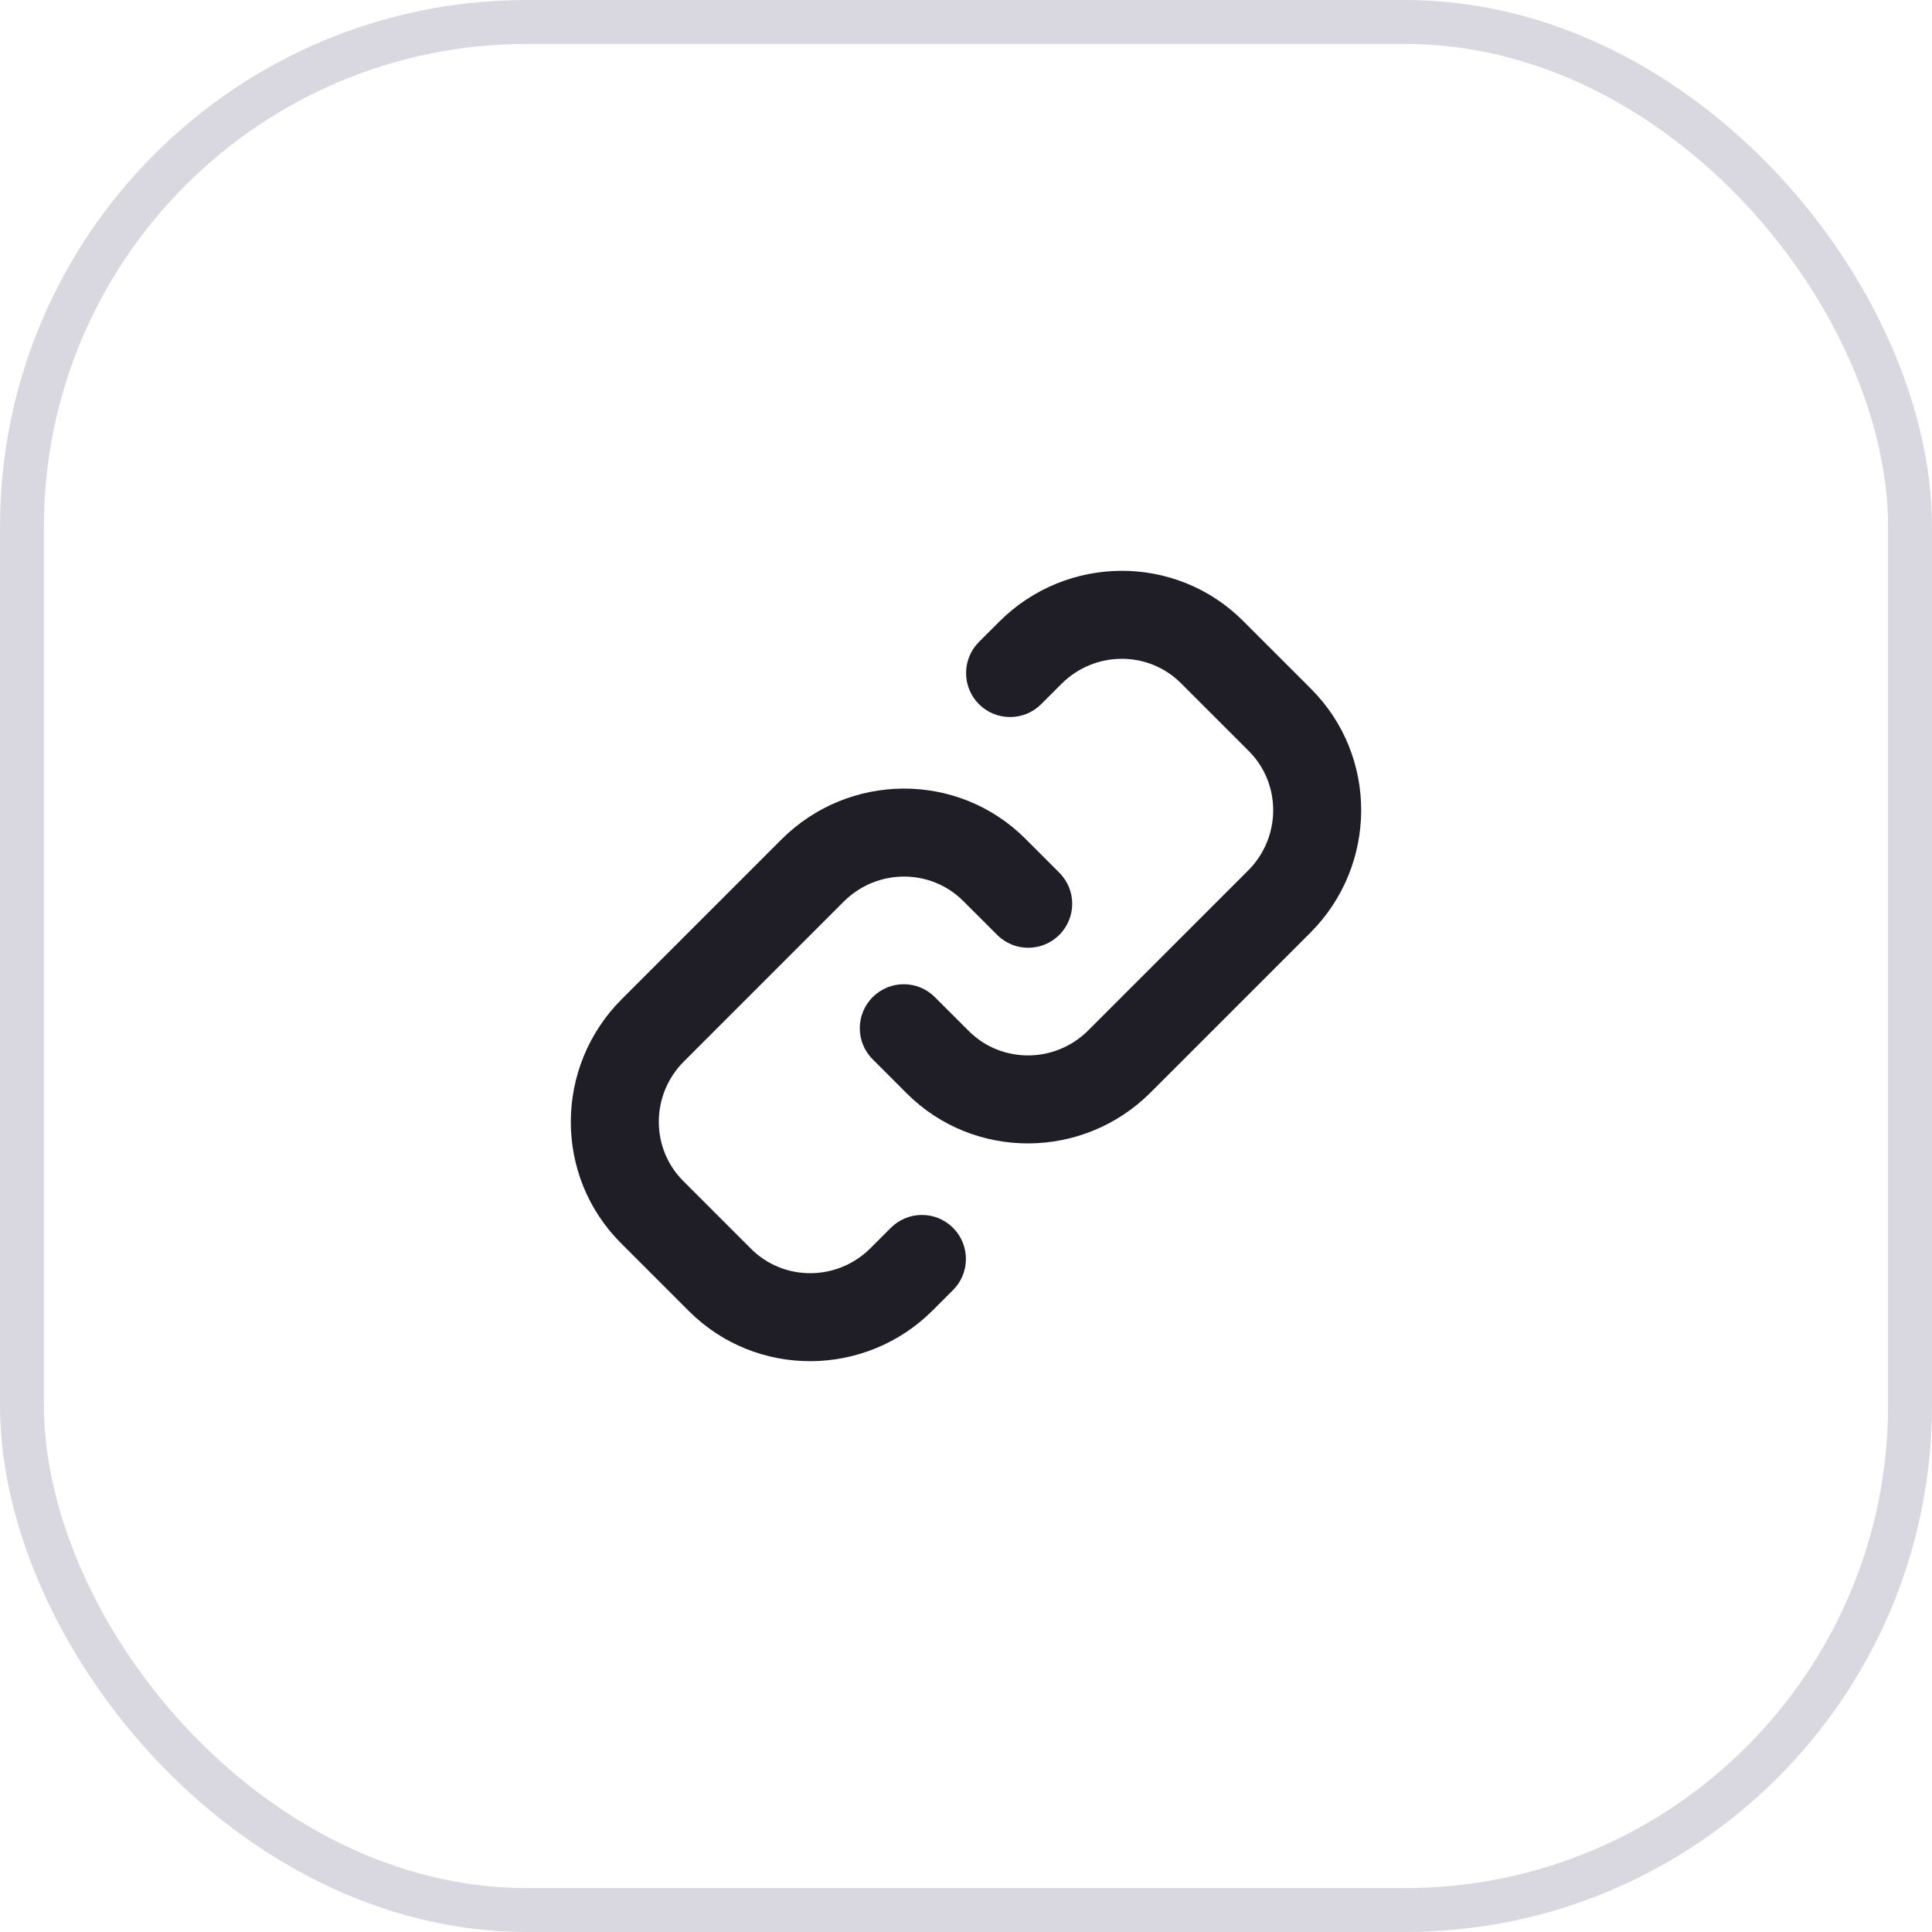
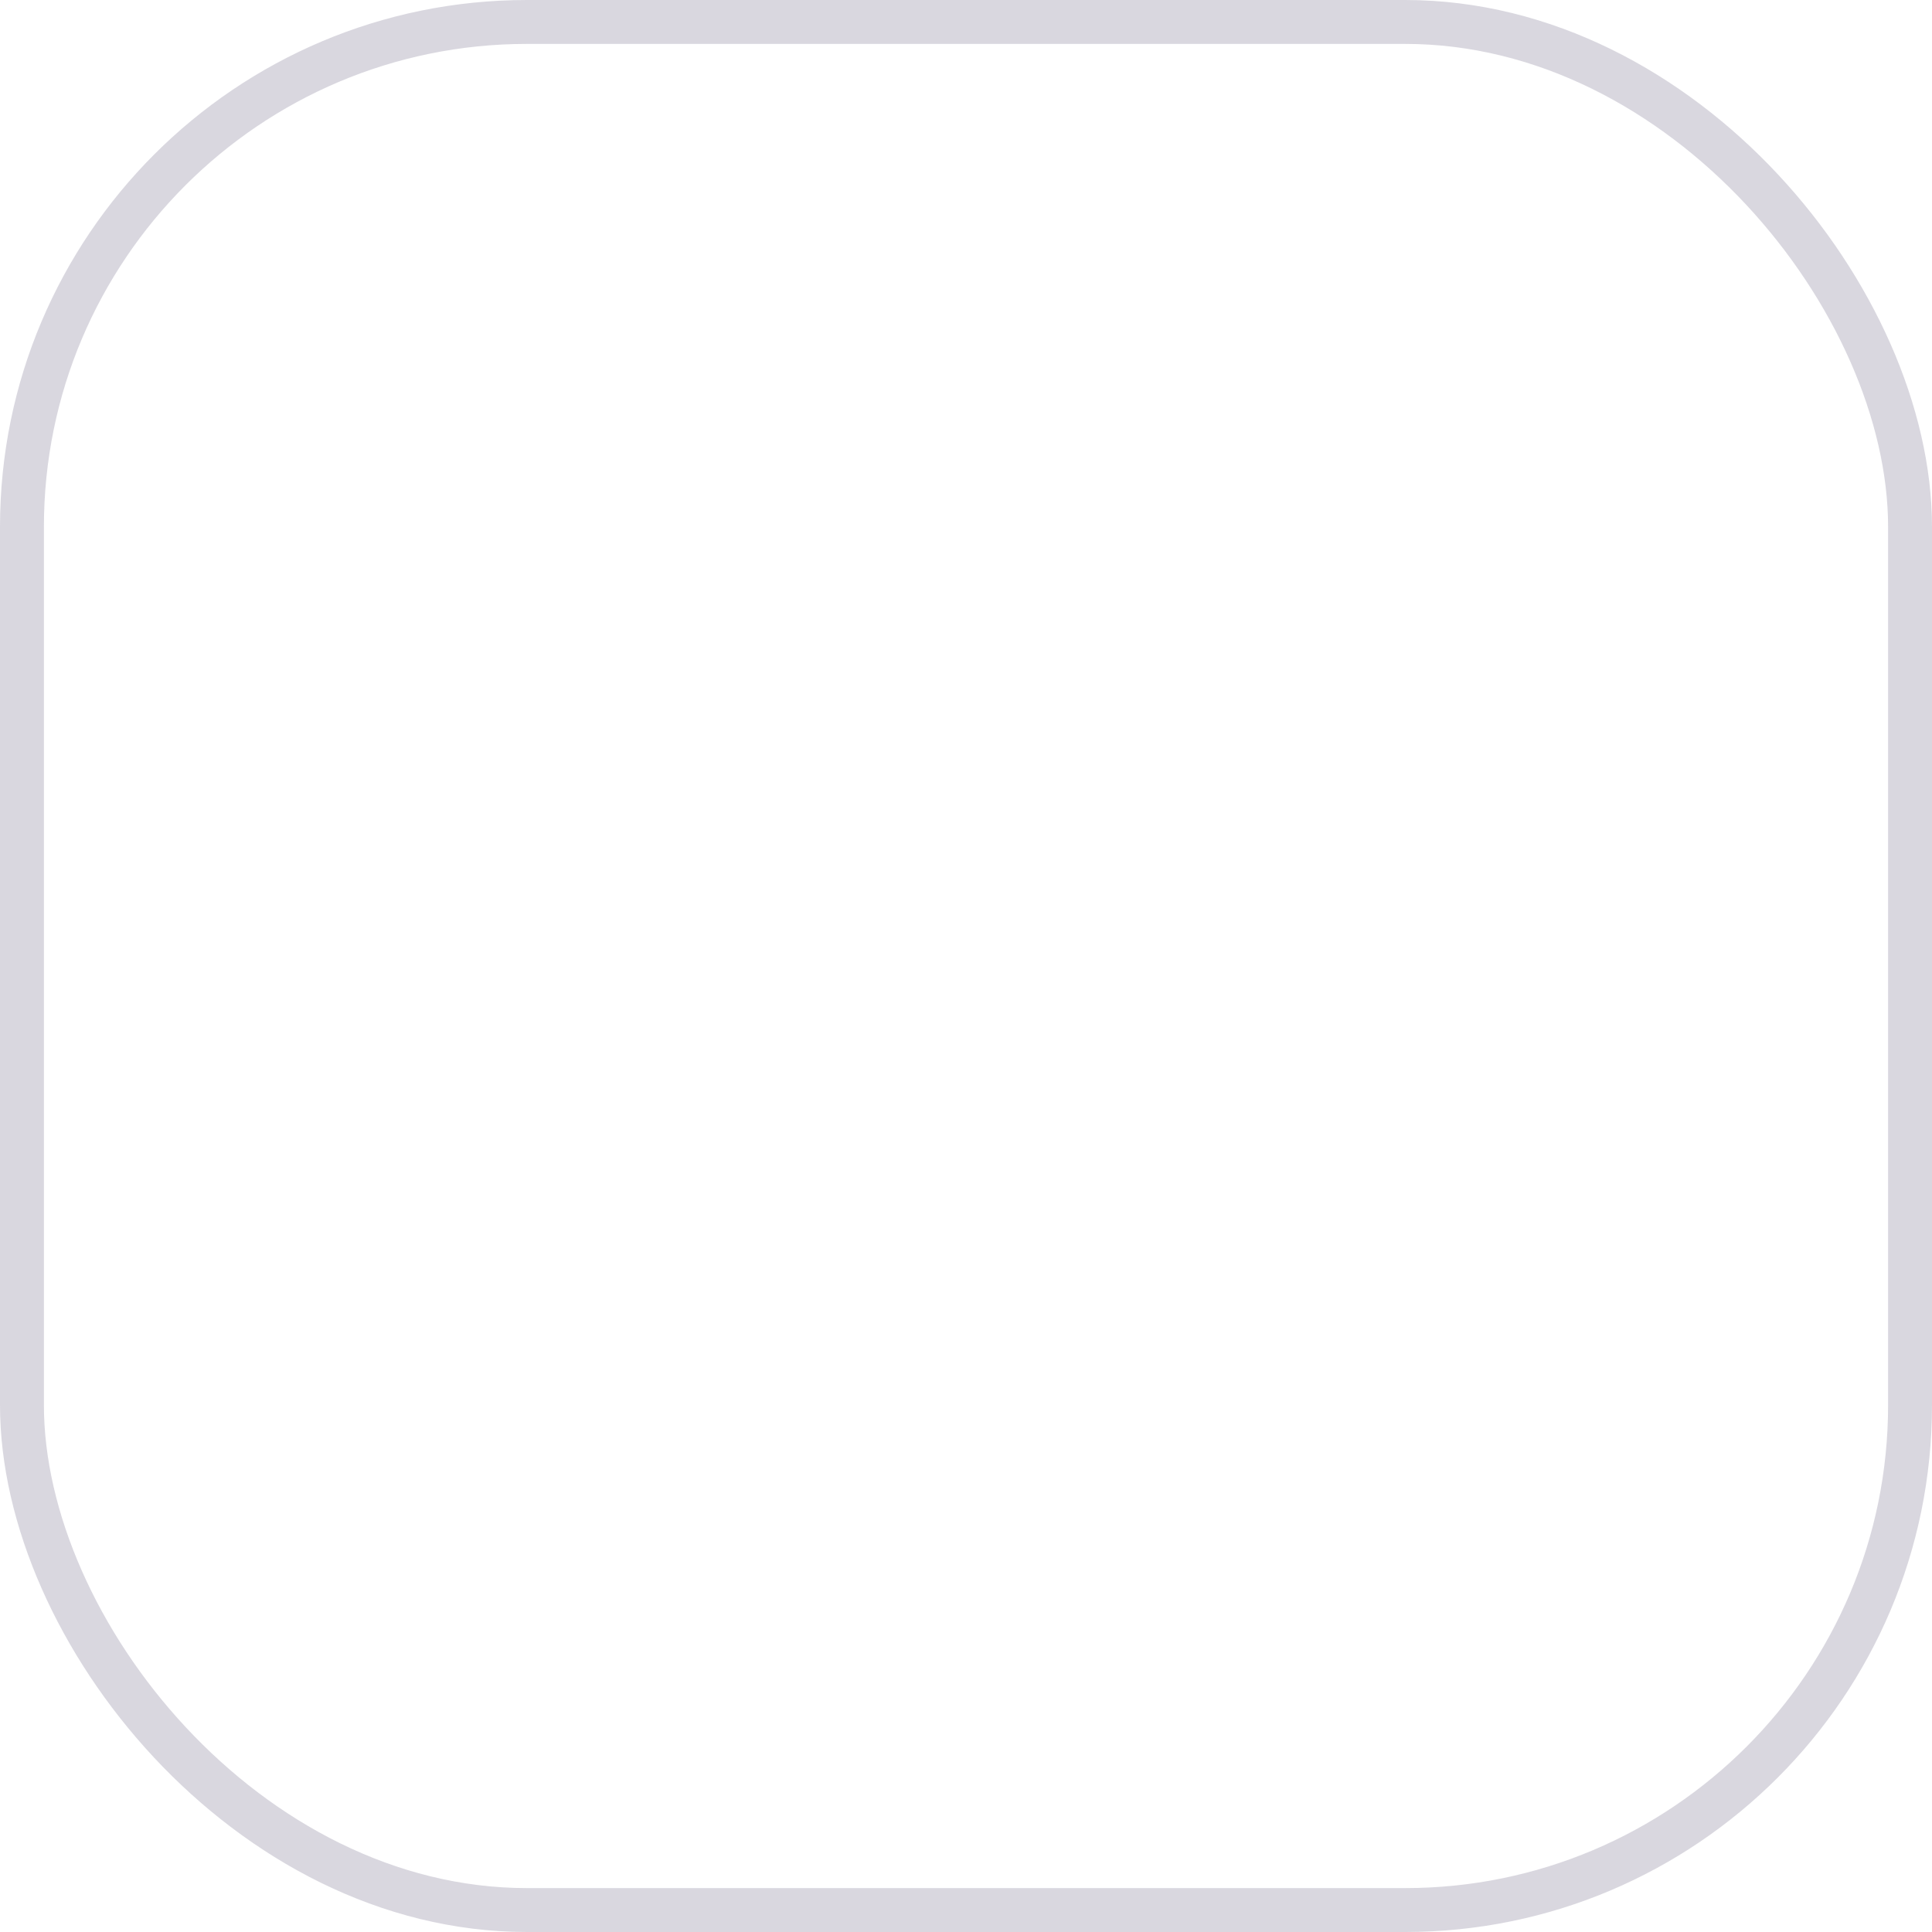
<svg xmlns="http://www.w3.org/2000/svg" width="44" height="44" viewBox="0 0 44 44" fill="none">
  <rect x="0.5" y="0.5" width="43" height="43" rx="11.5" stroke="#413960" stroke-opacity="0.2" />
-   <path fill-rule="evenodd" clip-rule="evenodd" d="M26.895 15.559C26.154 14.818 24.935 14.814 24.173 15.576L23.712 16.037C23.321 16.428 22.686 16.428 22.295 16.037C21.904 15.646 21.904 15.011 22.295 14.62L22.756 14.159C24.289 12.626 26.777 12.607 28.312 14.142L29.858 15.688C31.393 17.223 31.374 19.711 29.841 21.244L26.204 24.881C24.67 26.415 22.183 26.433 20.647 24.898L19.875 24.125C19.483 23.734 19.483 23.1 19.875 22.709C20.266 22.317 20.9 22.317 21.291 22.709L22.064 23.481C22.806 24.223 24.025 24.226 24.787 23.464L28.424 19.827C29.186 19.065 29.182 17.846 28.441 17.105L26.895 15.559ZM21.936 20.519C21.194 19.777 19.975 19.774 19.213 20.536L15.576 24.173C14.814 24.935 14.818 26.154 15.559 26.895L17.105 28.441C17.846 29.182 19.065 29.186 19.827 28.424L20.288 27.963C20.679 27.572 21.314 27.572 21.705 27.963C22.096 28.354 22.096 28.989 21.705 29.38L21.244 29.841C19.711 31.374 17.223 31.393 15.688 29.858L14.142 28.312C12.607 26.777 12.626 24.289 14.159 22.756L17.796 19.119C19.33 17.585 21.817 17.567 23.353 19.102L24.125 19.875C24.517 20.266 24.517 20.9 24.125 21.291C23.734 21.683 23.1 21.683 22.709 21.291L21.936 20.519Z" fill="#1F1E27" />
</svg>